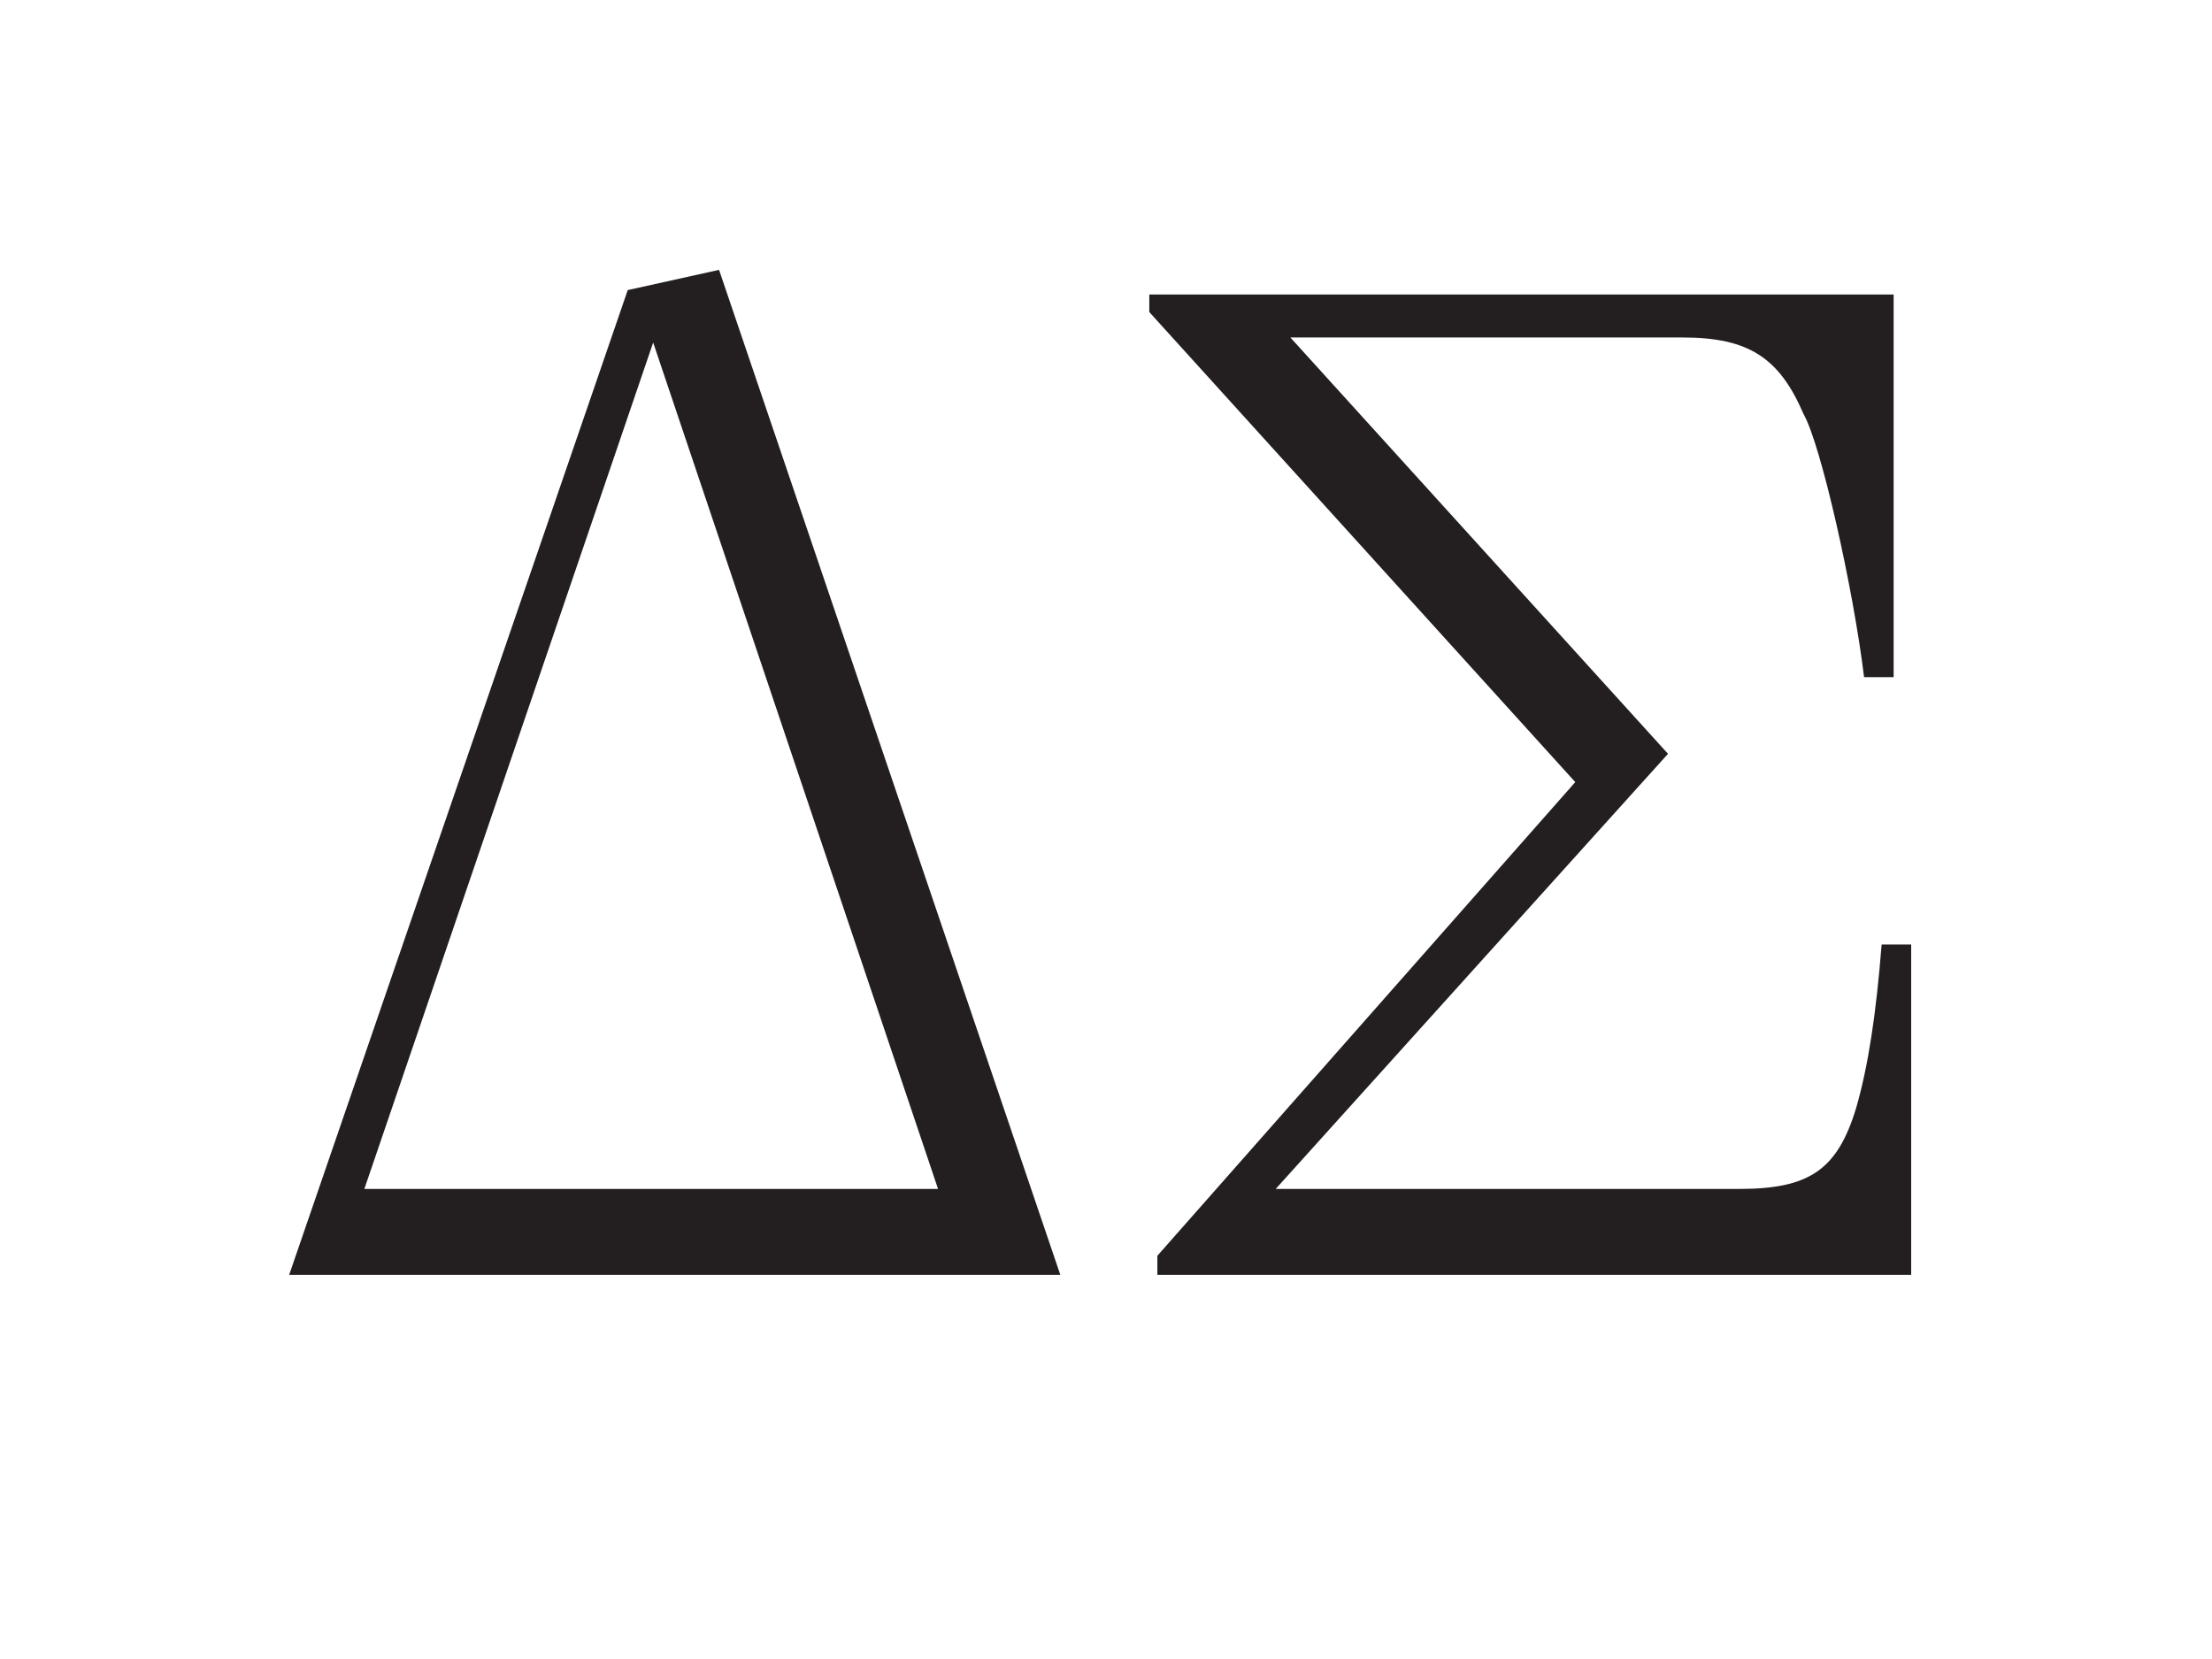
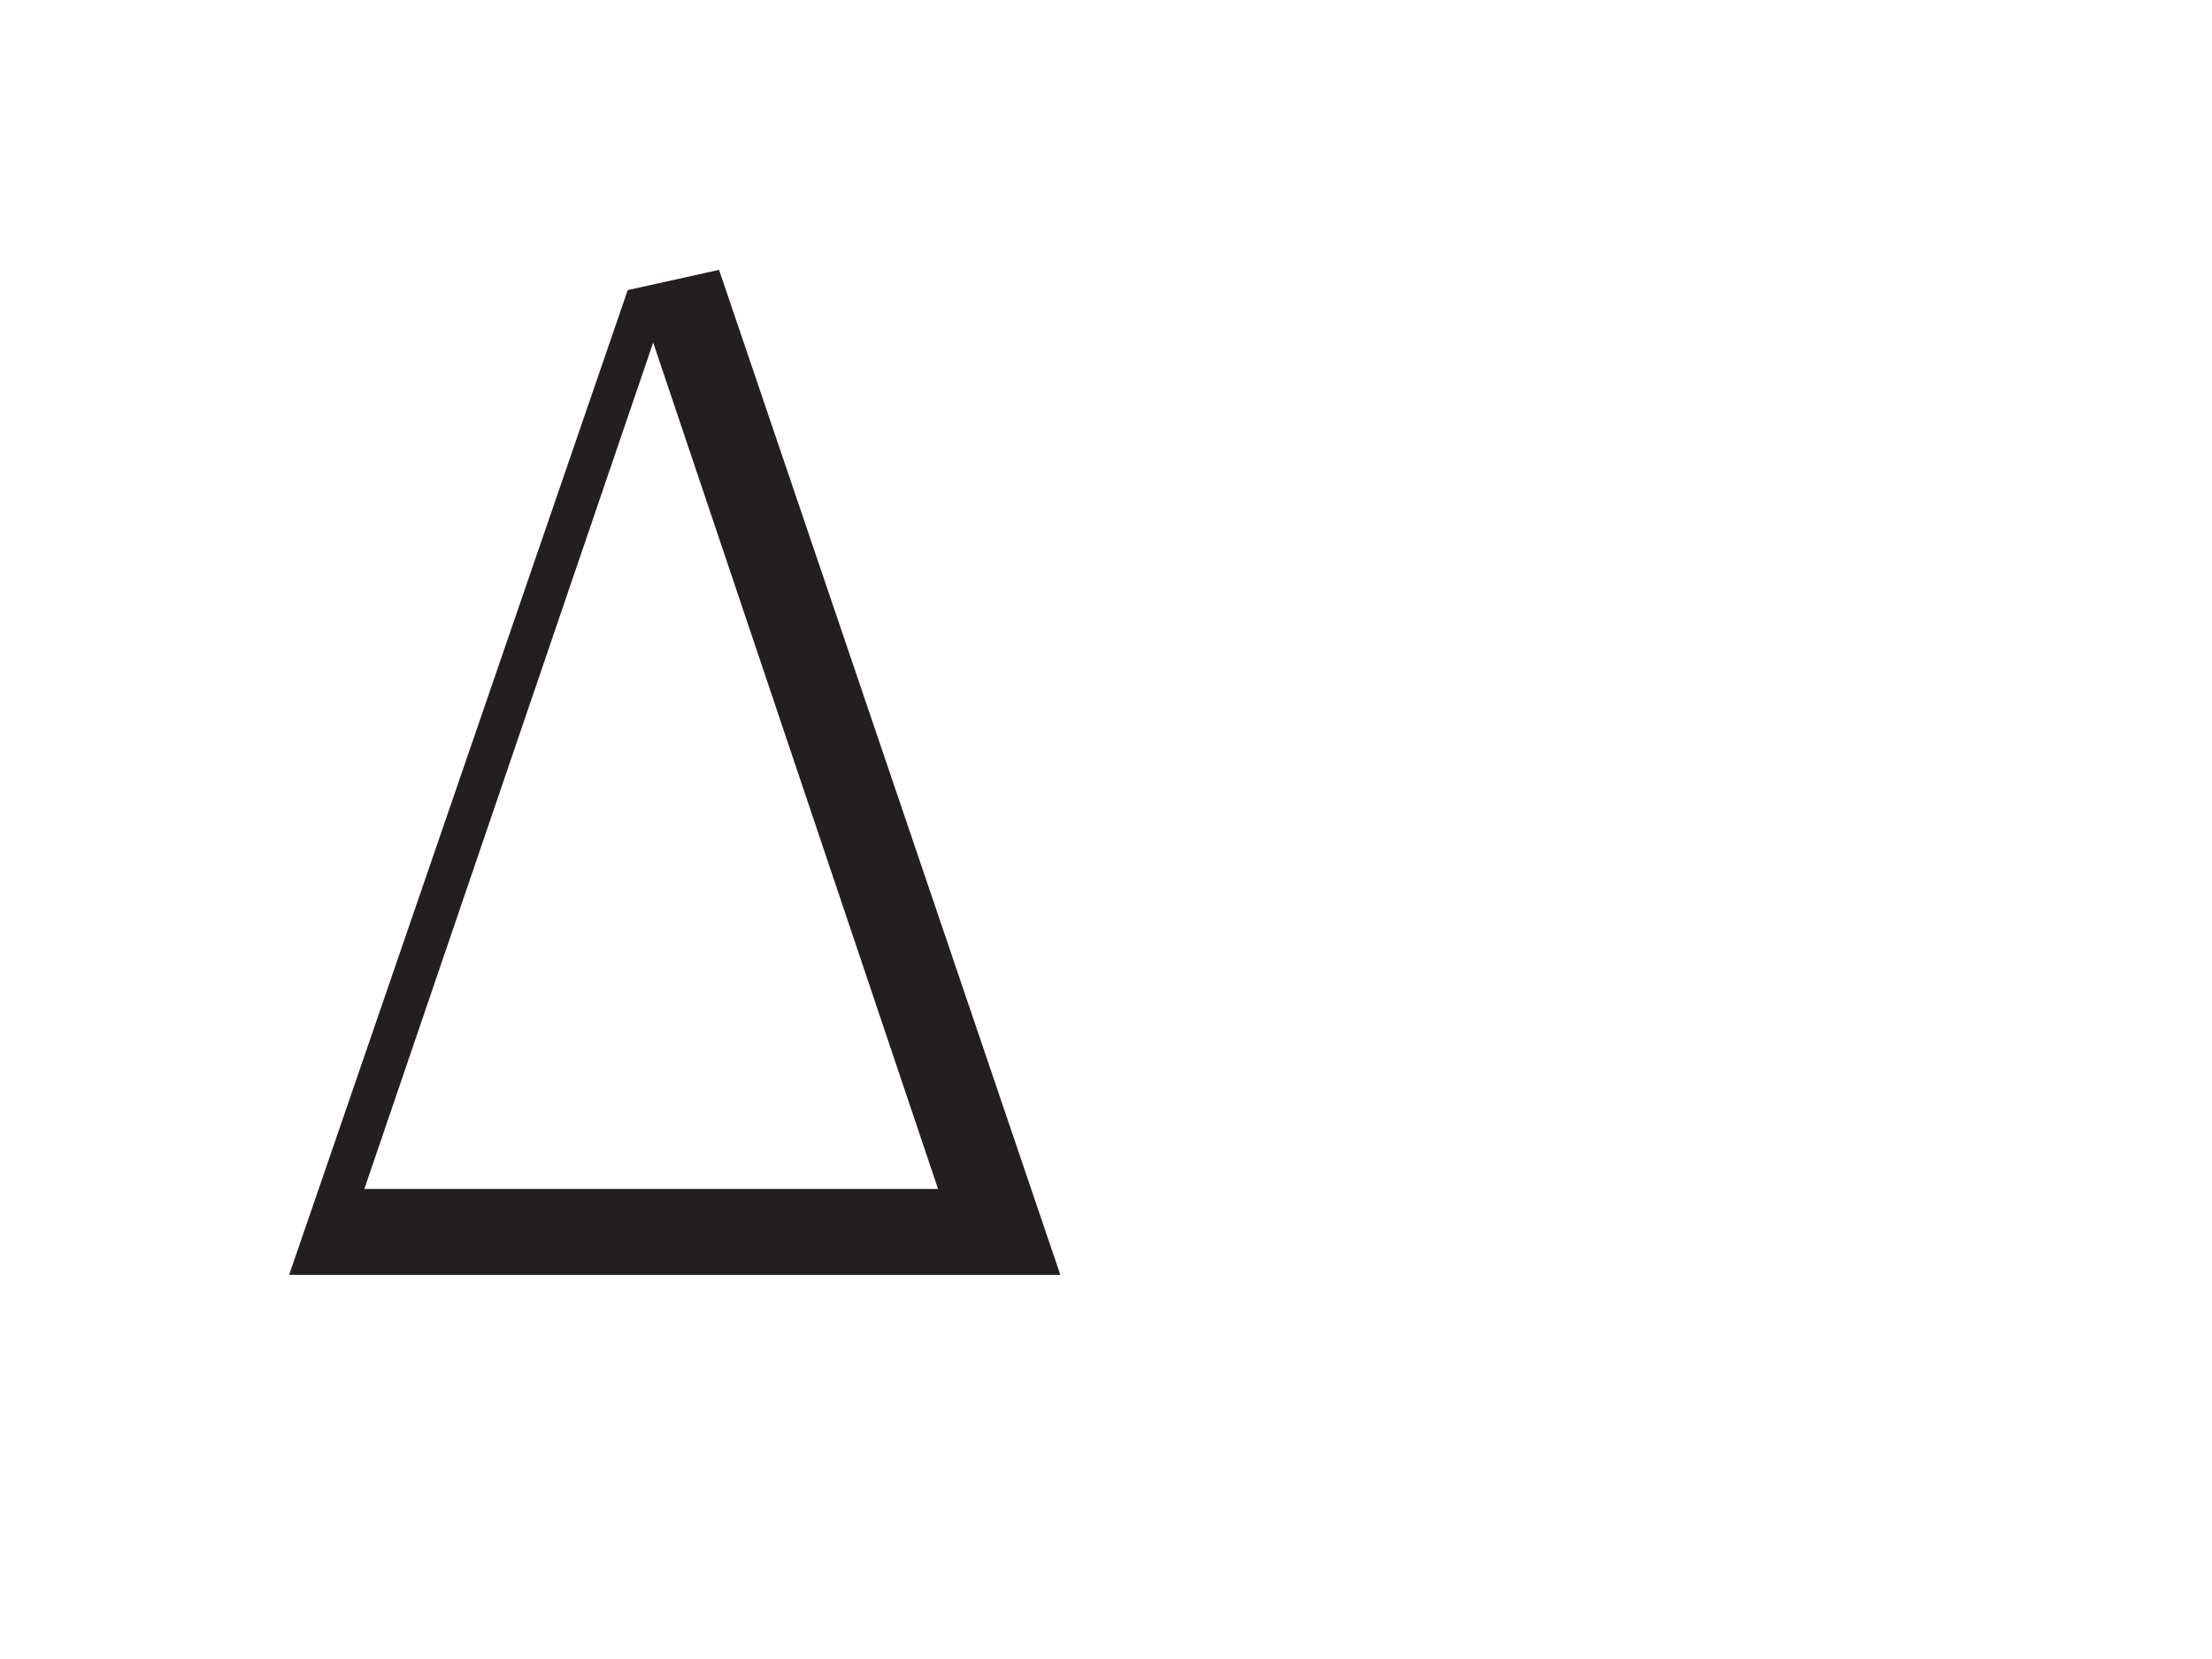
<svg xmlns="http://www.w3.org/2000/svg" xml:space="preserve" version="1.1" fill="black" fill-rule="evenodd" font-style="normal" font-weight="normal" font-stretch="normal" width="14pt" height="10.5pt" viewBox="0 0 14 10.5">
  <defs>
    <clipPath id="c0">
      <rect x="0" y="0" width="14" height="10.5" fill="none" clip-rule="evenodd" />
    </clipPath>
    <clipPath id="c1">
      <rect x="-1" y="-1" width="597" height="844" fill="none" clip-rule="evenodd" />
    </clipPath>
    <clipPath id="c2">
      <rect x="0" y="0" width="595" height="842" fill="none" clip-rule="evenodd" />
    </clipPath>
    <clipPath id="c3">
      <rect x="0" y="0" width="595" height="842" fill="none" clip-rule="evenodd" />
    </clipPath>
    <clipPath id="c4">
      <path d="M253.397,446.451h-163.2v37.68h163.2v-37.681" fill="none" clip-rule="nonzero" />
    </clipPath>
    <clipPath id="c5">
-       <path d="M219.468,468.085c1.886,-.483 .956,-2.967 -.431,-2.613c-1.727,.444 -1.081,3.003 .431,2.613" fill="none" clip-rule="nonzero" />
+       <path d="M219.468,468.085c-1.727,.444 -1.081,3.003 .431,2.613" fill="none" clip-rule="nonzero" />
    </clipPath>
    <linearGradient id="g0" gradientUnits="userSpaceOnUse" x1="0" y1="0" x2="2.526" y2="0">
      <stop stop-color="#7F5793" offset="0" stop-opacity="1" />
      <stop stop-color="#855F98" offset="0.307" stop-opacity="1" />
      <stop stop-color="#855F98" offset="0.307" stop-opacity="1" />
      <stop stop-color="#9070A2" offset="0.514" stop-opacity="1" />
      <stop stop-color="#9070A2" offset="0.514" stop-opacity="1" />
      <stop stop-color="#745289" offset="0.584" stop-opacity="1" />
      <stop stop-color="#745289" offset="0.584" stop-opacity="1" />
      <stop stop-color="#5D3674" offset="0.681" stop-opacity="1" />
      <stop stop-color="#5D3674" offset="0.681" stop-opacity="1" />
      <stop stop-color="#4E2468" offset="0.805" stop-opacity="1" />
      <stop stop-color="#4E2468" offset="0.805" stop-opacity="1" />
      <stop stop-color="#491D64" offset="0.949" stop-opacity="1" />
      <stop stop-color="#491D64" offset="0.949" stop-opacity="1" />
      <stop stop-color="#491D64" offset="1" stop-opacity="1" />
    </linearGradient>
    <clipPath id="c6">
      <path d="M218.681,470.803c1.96,-.322 1.324,-2.858 -.024,-2.648c-1.889,.303 -1.317,2.873 .024,2.648" fill="none" clip-rule="nonzero" />
    </clipPath>
    <linearGradient id="g1" gradientUnits="userSpaceOnUse" x1="0" y1="0" x2="2.474" y2="0">
      <stop stop-color="#7F5793" offset="0" stop-opacity="1" />
      <stop stop-color="#855F98" offset="0.307" stop-opacity="1" />
      <stop stop-color="#855F98" offset="0.307" stop-opacity="1" />
      <stop stop-color="#9070A2" offset="0.514" stop-opacity="1" />
      <stop stop-color="#9070A2" offset="0.514" stop-opacity="1" />
      <stop stop-color="#745289" offset="0.584" stop-opacity="1" />
      <stop stop-color="#745289" offset="0.584" stop-opacity="1" />
      <stop stop-color="#5D3674" offset="0.681" stop-opacity="1" />
      <stop stop-color="#5D3674" offset="0.681" stop-opacity="1" />
      <stop stop-color="#4E2468" offset="0.805" stop-opacity="1" />
      <stop stop-color="#4E2468" offset="0.805" stop-opacity="1" />
      <stop stop-color="#491D64" offset="0.949" stop-opacity="1" />
      <stop stop-color="#491D64" offset="0.949" stop-opacity="1" />
      <stop stop-color="#491D64" offset="1" stop-opacity="1" />
    </linearGradient>
    <clipPath id="c7">
      <path d="M221.763,468.97c-3.355,-1.197 1.624,-2.999 3.529,-3.2c1.668,-.174 3.484,.191 4.824,.912c1.53,.829 -.297,1.738 -1.755,2.315c-2.362,.937 -4.809,.617 -6.598,-.027zm7.695,-1.514c.012,-.015 .026,-.434 -.105,-.265c-1.049,-.684 -2.534,-1.103 -3.876,-.921c-1.331,.183 -5.23,1.475 -2.646,2.378c1.146,.404 2.922,.543 4.318,.088c.75,-.239 1.911,-.767 2.309,-1.28" fill="none" clip-rule="nonzero" />
    </clipPath>
    <linearGradient id="g2" gradientUnits="userSpaceOnUse" x1="0" y1="0" x2="10.065" y2="0">
      <stop stop-color="#7F5793" offset="0" stop-opacity="1" />
      <stop stop-color="#855F98" offset="0.307" stop-opacity="1" />
      <stop stop-color="#855F98" offset="0.307" stop-opacity="1" />
      <stop stop-color="#9070A2" offset="0.514" stop-opacity="1" />
      <stop stop-color="#9070A2" offset="0.514" stop-opacity="1" />
      <stop stop-color="#745289" offset="0.584" stop-opacity="1" />
      <stop stop-color="#745289" offset="0.584" stop-opacity="1" />
      <stop stop-color="#5D3674" offset="0.681" stop-opacity="1" />
      <stop stop-color="#5D3674" offset="0.681" stop-opacity="1" />
      <stop stop-color="#4E2468" offset="0.805" stop-opacity="1" />
      <stop stop-color="#4E2468" offset="0.805" stop-opacity="1" />
      <stop stop-color="#491D64" offset="0.949" stop-opacity="1" />
      <stop stop-color="#491D64" offset="0.949" stop-opacity="1" />
      <stop stop-color="#491D64" offset="1" stop-opacity="1" />
    </linearGradient>
    <clipPath id="c8">
      <path d="M220.449,469.537c4.544,-.745 9.287,2.785 10.837,7.899c-4.185,.089 -9.319,-2.19 -10.837,-7.899zm1.439,1.04c1.051,3.953 5.146,5.952 8.104,5.877c-1.58,-4.107 -4.662,-5.963 -8.104,-5.877" fill="none" clip-rule="nonzero" />
    </clipPath>
    <linearGradient id="g3" gradientUnits="userSpaceOnUse" x1="0" y1="0" x2="10.837" y2="0">
      <stop stop-color="#7F5793" offset="0" stop-opacity="1" />
      <stop stop-color="#855F98" offset="0.307" stop-opacity="1" />
      <stop stop-color="#855F98" offset="0.307" stop-opacity="1" />
      <stop stop-color="#9070A2" offset="0.514" stop-opacity="1" />
      <stop stop-color="#9070A2" offset="0.514" stop-opacity="1" />
      <stop stop-color="#745289" offset="0.584" stop-opacity="1" />
      <stop stop-color="#745289" offset="0.584" stop-opacity="1" />
      <stop stop-color="#5D3674" offset="0.681" stop-opacity="1" />
      <stop stop-color="#5D3674" offset="0.681" stop-opacity="1" />
      <stop stop-color="#4E2468" offset="0.805" stop-opacity="1" />
      <stop stop-color="#4E2468" offset="0.805" stop-opacity="1" />
      <stop stop-color="#491D64" offset="0.949" stop-opacity="1" />
      <stop stop-color="#491D64" offset="0.949" stop-opacity="1" />
      <stop stop-color="#491D64" offset="1" stop-opacity="1" />
    </linearGradient>
    <clipPath id="c9">
      <path d="M196.01,467.062c.894,-4.518 5.86,-7.725 11.193,-7.386c-1.382,3.951 -5.315,7.962 -11.193,7.386zm1.463,-.97c4.085,.4 7.403,-2.746 8.372,-5.554c-4.416,.043 -7.243,2.288 -8.372,5.554" fill="none" clip-rule="nonzero" />
    </clipPath>
    <linearGradient id="g4" gradientUnits="userSpaceOnUse" x1="0" y1="0" x2="11.193" y2="0">
      <stop stop-color="#7F5793" offset="0" stop-opacity="1" />
      <stop stop-color="#855F98" offset="0.307" stop-opacity="1" />
      <stop stop-color="#855F98" offset="0.307" stop-opacity="1" />
      <stop stop-color="#9070A2" offset="0.514" stop-opacity="1" />
      <stop stop-color="#9070A2" offset="0.514" stop-opacity="1" />
      <stop stop-color="#745289" offset="0.584" stop-opacity="1" />
      <stop stop-color="#745289" offset="0.584" stop-opacity="1" />
      <stop stop-color="#5D3674" offset="0.681" stop-opacity="1" />
      <stop stop-color="#5D3674" offset="0.681" stop-opacity="1" />
      <stop stop-color="#4E2468" offset="0.805" stop-opacity="1" />
      <stop stop-color="#4E2468" offset="0.805" stop-opacity="1" />
      <stop stop-color="#491D64" offset="0.949" stop-opacity="1" />
      <stop stop-color="#491D64" offset="0.949" stop-opacity="1" />
      <stop stop-color="#491D64" offset="1" stop-opacity="1" />
    </linearGradient>
    <clipPath id="c10">
      <path d="M173.02,468.308c4.427,.172 6.446,.876 6.446,.876c3.118,1.087 8.563,1.814 11.554,.023c3.102,-1.856 2.465,-3.903 1.276,-4.967c-1.189,-1.064 -5.069,-1.001 -6.758,.313c6.445,-1.502 6.445,1.69 6.445,1.69c0,2.973 -7.23,3.305 -10.652,2.622c-3.953,-.789 -5.923,-1.495 -8.311,-.557" fill="none" clip-rule="nonzero" />
    </clipPath>
    <linearGradient id="g5" gradientUnits="userSpaceOnUse" x1="0" y1="0" x2="20.256" y2="0">
      <stop stop-color="#7F5793" offset="0" stop-opacity="1" />
      <stop stop-color="#855F98" offset="0.307" stop-opacity="1" />
      <stop stop-color="#855F98" offset="0.307" stop-opacity="1" />
      <stop stop-color="#9070A2" offset="0.514" stop-opacity="1" />
      <stop stop-color="#9070A2" offset="0.514" stop-opacity="1" />
      <stop stop-color="#745289" offset="0.584" stop-opacity="1" />
      <stop stop-color="#745289" offset="0.584" stop-opacity="1" />
      <stop stop-color="#5D3674" offset="0.681" stop-opacity="1" />
      <stop stop-color="#5D3674" offset="0.681" stop-opacity="1" />
      <stop stop-color="#4E2468" offset="0.805" stop-opacity="1" />
      <stop stop-color="#4E2468" offset="0.805" stop-opacity="1" />
      <stop stop-color="#491D64" offset="0.949" stop-opacity="1" />
      <stop stop-color="#491D64" offset="0.949" stop-opacity="1" />
      <stop stop-color="#491D64" offset="1" stop-opacity="1" />
    </linearGradient>
    <clipPath id="c11">
      <path d="M174.459,469.685c5.66,1.914 14.57,1.914 14.57,1.914c10.847,0 22.821,-8.247 34.779,-9.098c0,0 11.958,-.85 16.355,7.279c-3.13,-5.838 -15.271,-5.838 -15.271,-5.838c-7.645,0 -12.135,3.556 -21.783,6.485c-9.648,2.928 -18.247,4.046 -28.65,-.742" fill="none" clip-rule="nonzero" />
    </clipPath>
    <linearGradient id="g6" gradientUnits="userSpaceOnUse" x1="0" y1="0" x2="65.704" y2="0">
      <stop stop-color="#7F5793" offset="0" stop-opacity="1" />
      <stop stop-color="#855F98" offset="0.307" stop-opacity="1" />
      <stop stop-color="#855F98" offset="0.307" stop-opacity="1" />
      <stop stop-color="#9070A2" offset="0.514" stop-opacity="1" />
      <stop stop-color="#9070A2" offset="0.514" stop-opacity="1" />
      <stop stop-color="#745289" offset="0.584" stop-opacity="1" />
      <stop stop-color="#745289" offset="0.584" stop-opacity="1" />
      <stop stop-color="#5D3674" offset="0.681" stop-opacity="1" />
      <stop stop-color="#5D3674" offset="0.681" stop-opacity="1" />
      <stop stop-color="#4E2468" offset="0.805" stop-opacity="1" />
      <stop stop-color="#4E2468" offset="0.805" stop-opacity="1" />
      <stop stop-color="#491D64" offset="0.949" stop-opacity="1" />
      <stop stop-color="#491D64" offset="0.949" stop-opacity="1" />
      <stop stop-color="#491D64" offset="1" stop-opacity="1" />
    </linearGradient>
    <clipPath id="c12">
      <path d="M117.567,468.085c-1.886,-.483 -.956,-2.967 .431,-2.613c1.727,.444 1.082,3.003 -.431,2.613" fill="none" clip-rule="nonzero" />
    </clipPath>
    <linearGradient id="g7" gradientUnits="userSpaceOnUse" x1="0" y1="0" x2="2.526" y2="0">
      <stop stop-color="#7F5793" offset="0" stop-opacity="1" />
      <stop stop-color="#855F98" offset="0.307" stop-opacity="1" />
      <stop stop-color="#855F98" offset="0.307" stop-opacity="1" />
      <stop stop-color="#9070A2" offset="0.514" stop-opacity="1" />
      <stop stop-color="#9070A2" offset="0.514" stop-opacity="1" />
      <stop stop-color="#745289" offset="0.584" stop-opacity="1" />
      <stop stop-color="#745289" offset="0.584" stop-opacity="1" />
      <stop stop-color="#5D3674" offset="0.681" stop-opacity="1" />
      <stop stop-color="#5D3674" offset="0.681" stop-opacity="1" />
      <stop stop-color="#4E2468" offset="0.805" stop-opacity="1" />
      <stop stop-color="#4E2468" offset="0.805" stop-opacity="1" />
      <stop stop-color="#491D64" offset="0.949" stop-opacity="1" />
      <stop stop-color="#491D64" offset="0.949" stop-opacity="1" />
      <stop stop-color="#491D64" offset="1" stop-opacity="1" />
    </linearGradient>
    <clipPath id="c13">
      <path d="M118.355,470.803c-1.961,-.322 -1.325,-2.858 .023,-2.648c1.889,.303 1.317,2.873 -.023,2.648" fill="none" clip-rule="nonzero" />
    </clipPath>
    <linearGradient id="g8" gradientUnits="userSpaceOnUse" x1="0" y1="0" x2="2.474" y2="0">
      <stop stop-color="#7F5793" offset="0" stop-opacity="1" />
      <stop stop-color="#855F98" offset="0.307" stop-opacity="1" />
      <stop stop-color="#855F98" offset="0.307" stop-opacity="1" />
      <stop stop-color="#9070A2" offset="0.514" stop-opacity="1" />
      <stop stop-color="#9070A2" offset="0.514" stop-opacity="1" />
      <stop stop-color="#745289" offset="0.584" stop-opacity="1" />
      <stop stop-color="#745289" offset="0.584" stop-opacity="1" />
      <stop stop-color="#5D3674" offset="0.681" stop-opacity="1" />
      <stop stop-color="#5D3674" offset="0.681" stop-opacity="1" />
      <stop stop-color="#4E2468" offset="0.805" stop-opacity="1" />
      <stop stop-color="#4E2468" offset="0.805" stop-opacity="1" />
      <stop stop-color="#491D64" offset="0.949" stop-opacity="1" />
      <stop stop-color="#491D64" offset="0.949" stop-opacity="1" />
      <stop stop-color="#491D64" offset="1" stop-opacity="1" />
    </linearGradient>
    <clipPath id="c14">
      <path d="M108.674,468.997c-1.458,-.577 -3.285,-1.486 -1.755,-2.315c1.34,-.721 3.156,-1.086 4.825,-.912c1.904,.201 6.884,2.003 3.528,3.2c-1.789,.644 -4.236,.964 -6.598,.027zm1.211,-.261c1.397,.455 3.174,.316 4.319,-.088c2.584,-.903 -1.314,-2.195 -2.646,-2.378c-1.341,-.182 -2.827,.237 -3.874,.921c-.133,-.169 -.119,.25 -.107,.265c.399,.513 1.559,1.041 2.308,1.28" fill="none" clip-rule="nonzero" />
    </clipPath>
    <linearGradient id="g9" gradientUnits="userSpaceOnUse" x1="0" y1="0" x2="10.065" y2="0">
      <stop stop-color="#7F5793" offset="0" stop-opacity="1" />
      <stop stop-color="#855F98" offset="0.307" stop-opacity="1" />
      <stop stop-color="#855F98" offset="0.307" stop-opacity="1" />
      <stop stop-color="#9070A2" offset="0.514" stop-opacity="1" />
      <stop stop-color="#9070A2" offset="0.514" stop-opacity="1" />
      <stop stop-color="#745289" offset="0.584" stop-opacity="1" />
      <stop stop-color="#745289" offset="0.584" stop-opacity="1" />
      <stop stop-color="#5D3674" offset="0.681" stop-opacity="1" />
      <stop stop-color="#5D3674" offset="0.681" stop-opacity="1" />
      <stop stop-color="#4E2468" offset="0.805" stop-opacity="1" />
      <stop stop-color="#4E2468" offset="0.805" stop-opacity="1" />
      <stop stop-color="#491D64" offset="0.949" stop-opacity="1" />
      <stop stop-color="#491D64" offset="0.949" stop-opacity="1" />
      <stop stop-color="#491D64" offset="1" stop-opacity="1" />
    </linearGradient>
    <clipPath id="c15">
      <path d="M105.749,477.436c1.55,-5.114 6.293,-8.644 10.837,-7.899c-1.518,5.709 -6.652,7.988 -10.837,7.899zm1.294,-.982c2.958,.075 7.053,-1.924 8.104,-5.877c-3.442,-.086 -6.523,1.77 -8.104,5.877" fill="none" clip-rule="nonzero" />
    </clipPath>
    <linearGradient id="g10" gradientUnits="userSpaceOnUse" x1="0" y1="0" x2="10.837" y2="0">
      <stop stop-color="#7F5793" offset="0" stop-opacity="1" />
      <stop stop-color="#855F98" offset="0.307" stop-opacity="1" />
      <stop stop-color="#855F98" offset="0.307" stop-opacity="1" />
      <stop stop-color="#9070A2" offset="0.514" stop-opacity="1" />
      <stop stop-color="#9070A2" offset="0.514" stop-opacity="1" />
      <stop stop-color="#745289" offset="0.584" stop-opacity="1" />
      <stop stop-color="#745289" offset="0.584" stop-opacity="1" />
      <stop stop-color="#5D3674" offset="0.681" stop-opacity="1" />
      <stop stop-color="#5D3674" offset="0.681" stop-opacity="1" />
      <stop stop-color="#4E2468" offset="0.805" stop-opacity="1" />
      <stop stop-color="#4E2468" offset="0.805" stop-opacity="1" />
      <stop stop-color="#491D64" offset="0.949" stop-opacity="1" />
      <stop stop-color="#491D64" offset="0.949" stop-opacity="1" />
      <stop stop-color="#491D64" offset="1" stop-opacity="1" />
    </linearGradient>
    <clipPath id="c16">
      <path d="M129.832,459.676c5.333,-.339 10.3,2.868 11.193,7.386c-5.879,.576 -9.811,-3.435 -11.193,-7.386zm1.358,.862c.969,2.808 4.287,5.954 8.372,5.554c-1.129,-3.266 -3.956,-5.511 -8.372,-5.554" fill="none" clip-rule="nonzero" />
    </clipPath>
    <linearGradient id="g11" gradientUnits="userSpaceOnUse" x1="0" y1="0" x2="11.193" y2="0">
      <stop stop-color="#7F5793" offset="0" stop-opacity="1" />
      <stop stop-color="#855F98" offset="0.307" stop-opacity="1" />
      <stop stop-color="#855F98" offset="0.307" stop-opacity="1" />
      <stop stop-color="#9070A2" offset="0.514" stop-opacity="1" />
      <stop stop-color="#9070A2" offset="0.514" stop-opacity="1" />
      <stop stop-color="#745289" offset="0.584" stop-opacity="1" />
      <stop stop-color="#745289" offset="0.584" stop-opacity="1" />
      <stop stop-color="#5D3674" offset="0.681" stop-opacity="1" />
      <stop stop-color="#5D3674" offset="0.681" stop-opacity="1" />
      <stop stop-color="#4E2468" offset="0.805" stop-opacity="1" />
      <stop stop-color="#4E2468" offset="0.805" stop-opacity="1" />
      <stop stop-color="#491D64" offset="0.949" stop-opacity="1" />
      <stop stop-color="#491D64" offset="0.949" stop-opacity="1" />
      <stop stop-color="#491D64" offset="1" stop-opacity="1" />
    </linearGradient>
    <clipPath id="c17">
      <path d="M164.015,468.308c-4.426,.172 -6.446,.876 -6.446,.876c-3.117,1.087 -8.562,1.814 -11.553,.023c-3.103,-1.856 -2.466,-3.903 -1.277,-4.967c1.189,-1.064 5.07,-1.001 6.759,.313c-6.446,-1.502 -6.446,1.69 -6.446,1.69c0,2.973 7.231,3.305 10.653,2.622c3.953,-.789 5.922,-1.495 8.31,-.557" fill="none" clip-rule="nonzero" />
    </clipPath>
    <linearGradient id="g12" gradientUnits="userSpaceOnUse" x1="0" y1="0" x2="20.256" y2="0">
      <stop stop-color="#7F5793" offset="0" stop-opacity="1" />
      <stop stop-color="#855F98" offset="0.307" stop-opacity="1" />
      <stop stop-color="#855F98" offset="0.307" stop-opacity="1" />
      <stop stop-color="#9070A2" offset="0.514" stop-opacity="1" />
      <stop stop-color="#9070A2" offset="0.514" stop-opacity="1" />
      <stop stop-color="#745289" offset="0.584" stop-opacity="1" />
      <stop stop-color="#745289" offset="0.584" stop-opacity="1" />
      <stop stop-color="#5D3674" offset="0.681" stop-opacity="1" />
      <stop stop-color="#5D3674" offset="0.681" stop-opacity="1" />
      <stop stop-color="#4E2468" offset="0.805" stop-opacity="1" />
      <stop stop-color="#4E2468" offset="0.805" stop-opacity="1" />
      <stop stop-color="#491D64" offset="0.949" stop-opacity="1" />
      <stop stop-color="#491D64" offset="0.949" stop-opacity="1" />
      <stop stop-color="#491D64" offset="1" stop-opacity="1" />
    </linearGradient>
    <clipPath id="c18">
      <path d="M162.577,469.685c-5.66,1.914 -14.571,1.914 -14.571,1.914c-10.846,0 -22.821,-8.247 -34.779,-9.098c0,0 -11.958,-.85 -16.354,7.279c3.129,-5.838 15.271,-5.838 15.271,-5.838c7.644,0 12.134,3.556 21.782,6.485c9.648,2.928 18.247,4.046 28.651,-.742" fill="none" clip-rule="nonzero" />
    </clipPath>
    <linearGradient id="g13" gradientUnits="userSpaceOnUse" x1="0" y1="0" x2="65.704" y2="0">
      <stop stop-color="#7F5793" offset="0" stop-opacity="1" />
      <stop stop-color="#855F98" offset="0.307" stop-opacity="1" />
      <stop stop-color="#855F98" offset="0.307" stop-opacity="1" />
      <stop stop-color="#9070A2" offset="0.514" stop-opacity="1" />
      <stop stop-color="#9070A2" offset="0.514" stop-opacity="1" />
      <stop stop-color="#745289" offset="0.584" stop-opacity="1" />
      <stop stop-color="#745289" offset="0.584" stop-opacity="1" />
      <stop stop-color="#5D3674" offset="0.681" stop-opacity="1" />
      <stop stop-color="#5D3674" offset="0.681" stop-opacity="1" />
      <stop stop-color="#4E2468" offset="0.805" stop-opacity="1" />
      <stop stop-color="#4E2468" offset="0.805" stop-opacity="1" />
      <stop stop-color="#491D64" offset="0.949" stop-opacity="1" />
      <stop stop-color="#491D64" offset="0.949" stop-opacity="1" />
      <stop stop-color="#491D64" offset="1" stop-opacity="1" />
    </linearGradient>
    <clipPath id="c19">
      <path d="M170.957,468.449c0,-1.347 -1.092,-2.439 -2.439,-2.439c-1.347,0 -2.439,1.092 -2.439,2.439c0,1.347 1.092,2.439 2.439,2.439c1.347,0 2.439,-1.092 2.439,-2.439" fill="none" clip-rule="nonzero" />
    </clipPath>
    <linearGradient id="g14" gradientUnits="userSpaceOnUse" x1="0" y1="0" x2="142.848" y2="0">
      <stop stop-color="#7F5793" offset="0" stop-opacity="1" />
      <stop stop-color="#855F98" offset="0.307" stop-opacity="1" />
      <stop stop-color="#855F98" offset="0.307" stop-opacity="1" />
      <stop stop-color="#9070A2" offset="0.514" stop-opacity="1" />
      <stop stop-color="#9070A2" offset="0.514" stop-opacity="1" />
      <stop stop-color="#745289" offset="0.584" stop-opacity="1" />
      <stop stop-color="#745289" offset="0.584" stop-opacity="1" />
      <stop stop-color="#5D3674" offset="0.681" stop-opacity="1" />
      <stop stop-color="#5D3674" offset="0.681" stop-opacity="1" />
      <stop stop-color="#4E2468" offset="0.805" stop-opacity="1" />
      <stop stop-color="#4E2468" offset="0.805" stop-opacity="1" />
      <stop stop-color="#491D64" offset="0.949" stop-opacity="1" />
      <stop stop-color="#491D64" offset="0.949" stop-opacity="1" />
      <stop stop-color="#491D64" offset="1" stop-opacity="1" />
    </linearGradient>
    <clipPath id="c20">
      <path d="M511.35,109.837h-163.2v37.68h163.2v-37.681" fill="none" clip-rule="nonzero" />
    </clipPath>
    <clipPath id="c21">
      <path d="M477.421,131.471c1.886,-.483 .956,-2.967 -.431,-2.613c-1.727,.444 -1.082,3.002 .431,2.613" fill="none" clip-rule="nonzero" />
    </clipPath>
    <linearGradient id="g15" gradientUnits="userSpaceOnUse" x1="0" y1="0" x2="2.526" y2="0">
      <stop stop-color="#7F5793" offset="0" stop-opacity="1" />
      <stop stop-color="#855F98" offset="0.307" stop-opacity="1" />
      <stop stop-color="#855F98" offset="0.307" stop-opacity="1" />
      <stop stop-color="#9070A2" offset="0.514" stop-opacity="1" />
      <stop stop-color="#9070A2" offset="0.514" stop-opacity="1" />
      <stop stop-color="#745289" offset="0.584" stop-opacity="1" />
      <stop stop-color="#745289" offset="0.584" stop-opacity="1" />
      <stop stop-color="#5D3674" offset="0.681" stop-opacity="1" />
      <stop stop-color="#5D3674" offset="0.681" stop-opacity="1" />
      <stop stop-color="#4E2468" offset="0.805" stop-opacity="1" />
      <stop stop-color="#4E2468" offset="0.805" stop-opacity="1" />
      <stop stop-color="#491D64" offset="0.949" stop-opacity="1" />
      <stop stop-color="#491D64" offset="0.949" stop-opacity="1" />
      <stop stop-color="#491D64" offset="1" stop-opacity="1" />
    </linearGradient>
    <clipPath id="c22">
      <path d="M476.634,134.189c1.96,-.322 1.324,-2.859 -.024,-2.648c-1.889,.303 -1.317,2.873 .024,2.648" fill="none" clip-rule="nonzero" />
    </clipPath>
    <linearGradient id="g16" gradientUnits="userSpaceOnUse" x1="0" y1="0" x2="2.474" y2="0">
      <stop stop-color="#7F5793" offset="0" stop-opacity="1" />
      <stop stop-color="#855F98" offset="0.307" stop-opacity="1" />
      <stop stop-color="#855F98" offset="0.307" stop-opacity="1" />
      <stop stop-color="#9070A2" offset="0.514" stop-opacity="1" />
      <stop stop-color="#9070A2" offset="0.514" stop-opacity="1" />
      <stop stop-color="#745289" offset="0.584" stop-opacity="1" />
      <stop stop-color="#745289" offset="0.584" stop-opacity="1" />
      <stop stop-color="#5D3674" offset="0.681" stop-opacity="1" />
      <stop stop-color="#5D3674" offset="0.681" stop-opacity="1" />
      <stop stop-color="#4E2468" offset="0.805" stop-opacity="1" />
      <stop stop-color="#4E2468" offset="0.805" stop-opacity="1" />
      <stop stop-color="#491D64" offset="0.949" stop-opacity="1" />
      <stop stop-color="#491D64" offset="0.949" stop-opacity="1" />
      <stop stop-color="#491D64" offset="1" stop-opacity="1" />
    </linearGradient>
    <clipPath id="c23">
      <path d="M479.716,132.356c-3.356,-1.197 1.624,-2.999 3.528,-3.2c1.669,-.174 3.485,.191 4.825,.912c1.53,.829 -.297,1.738 -1.755,2.315c-2.362,.937 -4.809,.616 -6.598,-.027zm7.695,-1.514c.012,-.015 .026,-.434 -.106,-.265c-1.048,-.684 -2.533,-1.103 -3.875,-.921c-1.332,.182 -5.23,1.475 -2.646,2.378c1.145,.404 2.922,.543 4.318,.088c.75,-.239 1.91,-.767 2.309,-1.28" fill="none" clip-rule="nonzero" />
    </clipPath>
    <linearGradient id="g17" gradientUnits="userSpaceOnUse" x1="0" y1="0" x2="10.065" y2="0">
      <stop stop-color="#7F5793" offset="0" stop-opacity="1" />
      <stop stop-color="#855F98" offset="0.307" stop-opacity="1" />
      <stop stop-color="#855F98" offset="0.307" stop-opacity="1" />
      <stop stop-color="#9070A2" offset="0.514" stop-opacity="1" />
      <stop stop-color="#9070A2" offset="0.514" stop-opacity="1" />
      <stop stop-color="#745289" offset="0.584" stop-opacity="1" />
      <stop stop-color="#745289" offset="0.584" stop-opacity="1" />
      <stop stop-color="#5D3674" offset="0.681" stop-opacity="1" />
      <stop stop-color="#5D3674" offset="0.681" stop-opacity="1" />
      <stop stop-color="#4E2468" offset="0.805" stop-opacity="1" />
      <stop stop-color="#4E2468" offset="0.805" stop-opacity="1" />
      <stop stop-color="#491D64" offset="0.949" stop-opacity="1" />
      <stop stop-color="#491D64" offset="0.949" stop-opacity="1" />
      <stop stop-color="#491D64" offset="1" stop-opacity="1" />
    </linearGradient>
    <clipPath id="c24">
      <path d="M478.402,132.923c4.544,-.745 9.287,2.785 10.837,7.899c-4.185,.089 -9.319,-2.191 -10.837,-7.899zm1.439,1.039c1.051,3.954 5.146,5.953 8.104,5.878c-1.58,-4.107 -4.662,-5.963 -8.104,-5.878" fill="none" clip-rule="nonzero" />
    </clipPath>
    <linearGradient id="g18" gradientUnits="userSpaceOnUse" x1="0" y1="0" x2="10.837" y2="0">
      <stop stop-color="#7F5793" offset="0" stop-opacity="1" />
      <stop stop-color="#855F98" offset="0.307" stop-opacity="1" />
      <stop stop-color="#855F98" offset="0.307" stop-opacity="1" />
      <stop stop-color="#9070A2" offset="0.514" stop-opacity="1" />
      <stop stop-color="#9070A2" offset="0.514" stop-opacity="1" />
      <stop stop-color="#745289" offset="0.584" stop-opacity="1" />
      <stop stop-color="#745289" offset="0.584" stop-opacity="1" />
      <stop stop-color="#5D3674" offset="0.681" stop-opacity="1" />
      <stop stop-color="#5D3674" offset="0.681" stop-opacity="1" />
      <stop stop-color="#4E2468" offset="0.805" stop-opacity="1" />
      <stop stop-color="#4E2468" offset="0.805" stop-opacity="1" />
      <stop stop-color="#491D64" offset="0.949" stop-opacity="1" />
      <stop stop-color="#491D64" offset="0.949" stop-opacity="1" />
      <stop stop-color="#491D64" offset="1" stop-opacity="1" />
    </linearGradient>
    <clipPath id="c25">
      <path d="M453.963,130.447c.893,-4.517 5.86,-7.724 11.193,-7.386c-1.382,3.952 -5.315,7.963 -11.193,7.386zm1.463,-.97c4.085,.401 7.403,-2.746 8.372,-5.553c-4.416,.043 -7.243,2.288 -8.372,5.553" fill="none" clip-rule="nonzero" />
    </clipPath>
    <linearGradient id="g19" gradientUnits="userSpaceOnUse" x1="0" y1="0" x2="11.193" y2="0">
      <stop stop-color="#7F5793" offset="0" stop-opacity="1" />
      <stop stop-color="#855F98" offset="0.307" stop-opacity="1" />
      <stop stop-color="#855F98" offset="0.307" stop-opacity="1" />
      <stop stop-color="#9070A2" offset="0.514" stop-opacity="1" />
      <stop stop-color="#9070A2" offset="0.514" stop-opacity="1" />
      <stop stop-color="#745289" offset="0.584" stop-opacity="1" />
      <stop stop-color="#745289" offset="0.584" stop-opacity="1" />
      <stop stop-color="#5D3674" offset="0.681" stop-opacity="1" />
      <stop stop-color="#5D3674" offset="0.681" stop-opacity="1" />
      <stop stop-color="#4E2468" offset="0.805" stop-opacity="1" />
      <stop stop-color="#4E2468" offset="0.805" stop-opacity="1" />
      <stop stop-color="#491D64" offset="0.949" stop-opacity="1" />
      <stop stop-color="#491D64" offset="0.949" stop-opacity="1" />
      <stop stop-color="#491D64" offset="1" stop-opacity="1" />
    </linearGradient>
    <clipPath id="c26">
      <path d="M430.973,131.694c4.427,.172 6.446,.876 6.446,.876c3.118,1.087 8.562,1.813 11.553,.023c3.103,-1.856 2.466,-3.903 1.277,-4.967c-1.189,-1.064 -5.07,-1.001 -6.759,.313c6.446,-1.502 6.446,1.69 6.446,1.69c0,2.973 -7.231,3.305 -10.653,2.622c-3.952,-.789 -5.922,-1.495 -8.31,-.557" fill="none" clip-rule="nonzero" />
    </clipPath>
    <linearGradient id="g20" gradientUnits="userSpaceOnUse" x1="0" y1="0" x2="20.256" y2="0">
      <stop stop-color="#7F5793" offset="0" stop-opacity="1" />
      <stop stop-color="#855F98" offset="0.307" stop-opacity="1" />
      <stop stop-color="#855F98" offset="0.307" stop-opacity="1" />
      <stop stop-color="#9070A2" offset="0.514" stop-opacity="1" />
      <stop stop-color="#9070A2" offset="0.514" stop-opacity="1" />
      <stop stop-color="#745289" offset="0.584" stop-opacity="1" />
      <stop stop-color="#745289" offset="0.584" stop-opacity="1" />
      <stop stop-color="#5D3674" offset="0.681" stop-opacity="1" />
      <stop stop-color="#5D3674" offset="0.681" stop-opacity="1" />
      <stop stop-color="#4E2468" offset="0.805" stop-opacity="1" />
      <stop stop-color="#4E2468" offset="0.805" stop-opacity="1" />
      <stop stop-color="#491D64" offset="0.949" stop-opacity="1" />
      <stop stop-color="#491D64" offset="0.949" stop-opacity="1" />
      <stop stop-color="#491D64" offset="1" stop-opacity="1" />
    </linearGradient>
    <clipPath id="c27">
      <path d="M432.412,133.071c5.659,1.914 14.57,1.914 14.57,1.914c10.847,0 22.821,-8.247 34.779,-9.098c0,0 11.958,-.851 16.354,7.279c-3.129,-5.838 -15.271,-5.838 -15.271,-5.838c-7.644,0 -12.134,3.556 -21.782,6.484c-9.648,2.929 -18.247,4.047 -28.65,-.741" fill="none" clip-rule="nonzero" />
    </clipPath>
    <linearGradient id="g21" gradientUnits="userSpaceOnUse" x1="0" y1="0" x2="65.704" y2="0">
      <stop stop-color="#7F5793" offset="0" stop-opacity="1" />
      <stop stop-color="#855F98" offset="0.307" stop-opacity="1" />
      <stop stop-color="#855F98" offset="0.307" stop-opacity="1" />
      <stop stop-color="#9070A2" offset="0.514" stop-opacity="1" />
      <stop stop-color="#9070A2" offset="0.514" stop-opacity="1" />
      <stop stop-color="#745289" offset="0.584" stop-opacity="1" />
      <stop stop-color="#745289" offset="0.584" stop-opacity="1" />
      <stop stop-color="#5D3674" offset="0.681" stop-opacity="1" />
      <stop stop-color="#5D3674" offset="0.681" stop-opacity="1" />
      <stop stop-color="#4E2468" offset="0.805" stop-opacity="1" />
      <stop stop-color="#4E2468" offset="0.805" stop-opacity="1" />
      <stop stop-color="#491D64" offset="0.949" stop-opacity="1" />
      <stop stop-color="#491D64" offset="0.949" stop-opacity="1" />
      <stop stop-color="#491D64" offset="1" stop-opacity="1" />
    </linearGradient>
    <clipPath id="c28">
      <path d="M375.52,131.471c-1.886,-.483 -.956,-2.967 .43,-2.613c1.728,.444 1.082,3.002 -.43,2.613" fill="none" clip-rule="nonzero" />
    </clipPath>
    <linearGradient id="g22" gradientUnits="userSpaceOnUse" x1="0" y1="0" x2="2.526" y2="0">
      <stop stop-color="#7F5793" offset="0" stop-opacity="1" />
      <stop stop-color="#855F98" offset="0.307" stop-opacity="1" />
      <stop stop-color="#855F98" offset="0.307" stop-opacity="1" />
      <stop stop-color="#9070A2" offset="0.514" stop-opacity="1" />
      <stop stop-color="#9070A2" offset="0.514" stop-opacity="1" />
      <stop stop-color="#745289" offset="0.584" stop-opacity="1" />
      <stop stop-color="#745289" offset="0.584" stop-opacity="1" />
      <stop stop-color="#5D3674" offset="0.681" stop-opacity="1" />
      <stop stop-color="#5D3674" offset="0.681" stop-opacity="1" />
      <stop stop-color="#4E2468" offset="0.805" stop-opacity="1" />
      <stop stop-color="#4E2468" offset="0.805" stop-opacity="1" />
      <stop stop-color="#491D64" offset="0.949" stop-opacity="1" />
      <stop stop-color="#491D64" offset="0.949" stop-opacity="1" />
      <stop stop-color="#491D64" offset="1" stop-opacity="1" />
    </linearGradient>
    <clipPath id="c29">
      <path d="M376.307,134.189c-1.96,-.322 -1.324,-2.859 .024,-2.648c1.888,.303 1.317,2.873 -.024,2.648" fill="none" clip-rule="nonzero" />
    </clipPath>
    <linearGradient id="g23" gradientUnits="userSpaceOnUse" x1="0" y1="0" x2="2.474" y2="0">
      <stop stop-color="#7F5793" offset="0" stop-opacity="1" />
      <stop stop-color="#855F98" offset="0.307" stop-opacity="1" />
      <stop stop-color="#855F98" offset="0.307" stop-opacity="1" />
      <stop stop-color="#9070A2" offset="0.514" stop-opacity="1" />
      <stop stop-color="#9070A2" offset="0.514" stop-opacity="1" />
      <stop stop-color="#745289" offset="0.584" stop-opacity="1" />
      <stop stop-color="#745289" offset="0.584" stop-opacity="1" />
      <stop stop-color="#5D3674" offset="0.681" stop-opacity="1" />
      <stop stop-color="#5D3674" offset="0.681" stop-opacity="1" />
      <stop stop-color="#4E2468" offset="0.805" stop-opacity="1" />
      <stop stop-color="#4E2468" offset="0.805" stop-opacity="1" />
      <stop stop-color="#491D64" offset="0.949" stop-opacity="1" />
      <stop stop-color="#491D64" offset="0.949" stop-opacity="1" />
      <stop stop-color="#491D64" offset="1" stop-opacity="1" />
    </linearGradient>
    <clipPath id="c30">
      <path d="M366.627,132.383c-1.458,-.577 -3.285,-1.486 -1.755,-2.315c1.34,-.721 3.156,-1.086 4.825,-.912c1.904,.201 6.883,2.003 3.528,3.2c-1.789,.643 -4.236,.964 -6.598,.027zm1.211,-.261c1.396,.455 3.174,.316 4.319,-.088c2.584,-.903 -1.314,-2.196 -2.646,-2.378c-1.342,-.182 -2.827,.237 -3.875,.921c-.133,-.169 -.118,.25 -.106,.265c.399,.513 1.559,1.041 2.308,1.28" fill="none" clip-rule="nonzero" />
    </clipPath>
    <linearGradient id="g24" gradientUnits="userSpaceOnUse" x1="0" y1="0" x2="10.065" y2="0">
      <stop stop-color="#7F5793" offset="0" stop-opacity="1" />
      <stop stop-color="#855F98" offset="0.307" stop-opacity="1" />
      <stop stop-color="#855F98" offset="0.307" stop-opacity="1" />
      <stop stop-color="#9070A2" offset="0.514" stop-opacity="1" />
      <stop stop-color="#9070A2" offset="0.514" stop-opacity="1" />
      <stop stop-color="#745289" offset="0.584" stop-opacity="1" />
      <stop stop-color="#745289" offset="0.584" stop-opacity="1" />
      <stop stop-color="#5D3674" offset="0.681" stop-opacity="1" />
      <stop stop-color="#5D3674" offset="0.681" stop-opacity="1" />
      <stop stop-color="#4E2468" offset="0.805" stop-opacity="1" />
      <stop stop-color="#4E2468" offset="0.805" stop-opacity="1" />
      <stop stop-color="#491D64" offset="0.949" stop-opacity="1" />
      <stop stop-color="#491D64" offset="0.949" stop-opacity="1" />
      <stop stop-color="#491D64" offset="1" stop-opacity="1" />
    </linearGradient>
    <clipPath id="c31">
      <path d="M363.701,140.822c1.551,-5.114 6.293,-8.644 10.838,-7.899c-1.518,5.708 -6.652,7.988 -10.838,7.899zm1.294,-.982c2.959,.075 7.054,-1.924 8.105,-5.878c-3.442,-.085 -6.524,1.771 -8.105,5.878" fill="none" clip-rule="nonzero" />
    </clipPath>
    <linearGradient id="g25" gradientUnits="userSpaceOnUse" x1="0" y1="0" x2="10.837" y2="0">
      <stop stop-color="#7F5793" offset="0" stop-opacity="1" />
      <stop stop-color="#855F98" offset="0.307" stop-opacity="1" />
      <stop stop-color="#855F98" offset="0.307" stop-opacity="1" />
      <stop stop-color="#9070A2" offset="0.514" stop-opacity="1" />
      <stop stop-color="#9070A2" offset="0.514" stop-opacity="1" />
      <stop stop-color="#745289" offset="0.584" stop-opacity="1" />
      <stop stop-color="#745289" offset="0.584" stop-opacity="1" />
      <stop stop-color="#5D3674" offset="0.681" stop-opacity="1" />
      <stop stop-color="#5D3674" offset="0.681" stop-opacity="1" />
      <stop stop-color="#4E2468" offset="0.805" stop-opacity="1" />
      <stop stop-color="#4E2468" offset="0.805" stop-opacity="1" />
      <stop stop-color="#491D64" offset="0.949" stop-opacity="1" />
      <stop stop-color="#491D64" offset="0.949" stop-opacity="1" />
      <stop stop-color="#491D64" offset="1" stop-opacity="1" />
    </linearGradient>
    <clipPath id="c32">
      <path d="M387.785,123.061c5.333,-.338 10.3,2.869 11.193,7.386c-5.879,.577 -9.811,-3.434 -11.193,-7.386zm1.358,.863c.969,2.807 4.286,5.954 8.372,5.553c-1.129,-3.265 -3.956,-5.51 -8.372,-5.553" fill="none" clip-rule="nonzero" />
    </clipPath>
    <linearGradient id="g26" gradientUnits="userSpaceOnUse" x1="0" y1="0" x2="11.193" y2="0">
      <stop stop-color="#7F5793" offset="0" stop-opacity="1" />
      <stop stop-color="#855F98" offset="0.307" stop-opacity="1" />
      <stop stop-color="#855F98" offset="0.307" stop-opacity="1" />
      <stop stop-color="#9070A2" offset="0.514" stop-opacity="1" />
      <stop stop-color="#9070A2" offset="0.514" stop-opacity="1" />
      <stop stop-color="#745289" offset="0.584" stop-opacity="1" />
      <stop stop-color="#745289" offset="0.584" stop-opacity="1" />
      <stop stop-color="#5D3674" offset="0.681" stop-opacity="1" />
      <stop stop-color="#5D3674" offset="0.681" stop-opacity="1" />
      <stop stop-color="#4E2468" offset="0.805" stop-opacity="1" />
      <stop stop-color="#4E2468" offset="0.805" stop-opacity="1" />
      <stop stop-color="#491D64" offset="0.949" stop-opacity="1" />
      <stop stop-color="#491D64" offset="0.949" stop-opacity="1" />
      <stop stop-color="#491D64" offset="1" stop-opacity="1" />
    </linearGradient>
    <clipPath id="c33">
      <path d="M421.968,131.694c-4.427,.172 -6.446,.876 -6.446,.876c-3.118,1.087 -8.562,1.813 -11.554,.023c-3.102,-1.856 -2.465,-3.903 -1.276,-4.967c1.189,-1.064 5.069,-1.001 6.759,.313c-6.446,-1.502 -6.446,1.69 -6.446,1.69c0,2.973 7.231,3.305 10.653,2.622c3.952,-.789 5.922,-1.495 8.31,-.557" fill="none" clip-rule="nonzero" />
    </clipPath>
    <linearGradient id="g27" gradientUnits="userSpaceOnUse" x1="0" y1="0" x2="20.256" y2="0">
      <stop stop-color="#7F5793" offset="0" stop-opacity="1" />
      <stop stop-color="#855F98" offset="0.307" stop-opacity="1" />
      <stop stop-color="#855F98" offset="0.307" stop-opacity="1" />
      <stop stop-color="#9070A2" offset="0.514" stop-opacity="1" />
      <stop stop-color="#9070A2" offset="0.514" stop-opacity="1" />
      <stop stop-color="#745289" offset="0.584" stop-opacity="1" />
      <stop stop-color="#745289" offset="0.584" stop-opacity="1" />
      <stop stop-color="#5D3674" offset="0.681" stop-opacity="1" />
      <stop stop-color="#5D3674" offset="0.681" stop-opacity="1" />
      <stop stop-color="#4E2468" offset="0.805" stop-opacity="1" />
      <stop stop-color="#4E2468" offset="0.805" stop-opacity="1" />
      <stop stop-color="#491D64" offset="0.949" stop-opacity="1" />
      <stop stop-color="#491D64" offset="0.949" stop-opacity="1" />
      <stop stop-color="#491D64" offset="1" stop-opacity="1" />
    </linearGradient>
    <clipPath id="c34">
      <path d="M420.529,133.071c-5.659,1.914 -14.57,1.914 -14.57,1.914c-10.847,0 -22.821,-8.247 -34.779,-9.098c0,0 -11.959,-.851 -16.354,7.279c3.129,-5.838 15.271,-5.838 15.271,-5.838c7.644,0 12.134,3.556 21.782,6.484c9.648,2.929 18.247,4.047 28.65,-.741" fill="none" clip-rule="nonzero" />
    </clipPath>
    <linearGradient id="g28" gradientUnits="userSpaceOnUse" x1="0" y1="0" x2="65.704" y2="0">
      <stop stop-color="#7F5793" offset="0" stop-opacity="1" />
      <stop stop-color="#855F98" offset="0.307" stop-opacity="1" />
      <stop stop-color="#855F98" offset="0.307" stop-opacity="1" />
      <stop stop-color="#9070A2" offset="0.514" stop-opacity="1" />
      <stop stop-color="#9070A2" offset="0.514" stop-opacity="1" />
      <stop stop-color="#745289" offset="0.584" stop-opacity="1" />
      <stop stop-color="#745289" offset="0.584" stop-opacity="1" />
      <stop stop-color="#5D3674" offset="0.681" stop-opacity="1" />
      <stop stop-color="#5D3674" offset="0.681" stop-opacity="1" />
      <stop stop-color="#4E2468" offset="0.805" stop-opacity="1" />
      <stop stop-color="#4E2468" offset="0.805" stop-opacity="1" />
      <stop stop-color="#491D64" offset="0.949" stop-opacity="1" />
      <stop stop-color="#491D64" offset="0.949" stop-opacity="1" />
      <stop stop-color="#491D64" offset="1" stop-opacity="1" />
    </linearGradient>
    <clipPath id="c35">
      <path d="M428.91,131.835c0,-1.347 -1.092,-2.439 -2.44,-2.439c-1.347,0 -2.439,1.092 -2.439,2.439c0,1.347 1.092,2.439 2.439,2.439c1.348,0 2.44,-1.092 2.44,-2.439" fill="none" clip-rule="nonzero" />
    </clipPath>
    <linearGradient id="g29" gradientUnits="userSpaceOnUse" x1="0" y1="0" x2="142.848" y2="0">
      <stop stop-color="#7F5793" offset="0" stop-opacity="1" />
      <stop stop-color="#855F98" offset="0.307" stop-opacity="1" />
      <stop stop-color="#855F98" offset="0.307" stop-opacity="1" />
      <stop stop-color="#9070A2" offset="0.514" stop-opacity="1" />
      <stop stop-color="#9070A2" offset="0.514" stop-opacity="1" />
      <stop stop-color="#745289" offset="0.584" stop-opacity="1" />
      <stop stop-color="#745289" offset="0.584" stop-opacity="1" />
      <stop stop-color="#5D3674" offset="0.681" stop-opacity="1" />
      <stop stop-color="#5D3674" offset="0.681" stop-opacity="1" />
      <stop stop-color="#4E2468" offset="0.805" stop-opacity="1" />
      <stop stop-color="#4E2468" offset="0.805" stop-opacity="1" />
      <stop stop-color="#491D64" offset="0.949" stop-opacity="1" />
      <stop stop-color="#491D64" offset="0.949" stop-opacity="1" />
      <stop stop-color="#491D64" offset="1" stop-opacity="1" />
    </linearGradient>
  </defs>
  <g clip-path="url(#c0)">
    <g>
      <view viewBox="0 0 14 10.5" id="p4" />
    </g>
    <g transform="translate(-449,-546.8)" clip-path="url(#c1)">
      <g clip-path="url(#c2)">
        <g transform="matrix(1,0,0,-1,0,842)" clip-path="url(#c3)">
          <g clip-path="url(#c5)">
            <g transform="matrix(1,0,0,-1,218.005,466.781)">
              <rect x="-0.695" y="-1.694" width="4.044" height="3.357" fill="url(#g0)" fill-rule="nonzero" />
            </g>
          </g>
          <g clip-path="url(#c6)">
            <g transform="matrix(1,0,0,-1,217.447,469.48)">
              <rect x="-0.679" y="-1.548" width="3.873" height="3.083" fill="url(#g1)" fill-rule="nonzero" />
            </g>
          </g>
          <g clip-path="url(#c7)">
            <g transform="matrix(1,0,0,-1,220.629,467.655)">
              <rect x="-2.221" y="-2.279" width="13.238" height="4.338" fill="url(#g2)" fill-rule="nonzero" />
            </g>
          </g>
          <g clip-path="url(#c8)">
            <g transform="matrix(1,0,0,-1,220.449,473.438)">
              <rect x="-5.65105e-006" y="-4.087" width="10.837" height="8.733" fill="url(#g3)" fill-rule="nonzero" />
            </g>
          </g>
          <g clip-path="url(#c9)">
            <g transform="matrix(1,0,0,-1,196.01,463.384)">
              <rect x="-8.06402e-007" y="-4.254" width="11.193" height="8.301" fill="url(#g4)" fill-rule="nonzero" />
            </g>
          </g>
          <g clip-path="url(#c10)">
            <g transform="matrix(1,0,0,-1,173.02,466.896)">
              <rect x="-6.60125e-006" y="-4.102" width="21.102" height="7.947" fill="url(#g5)" fill-rule="nonzero" />
            </g>
          </g>
          <g clip-path="url(#c11)">
            <g transform="matrix(1,0,0,-1,174.459,467.695)">
              <rect x="-4.45913e-006" y="-6.778" width="65.704" height="12.822" fill="url(#g6)" fill-rule="nonzero" />
            </g>
          </g>
          <g clip-path="url(#c12)">
            <g transform="matrix(1,0,0,-1,116.505,466.781)">
              <rect x="-0.824" y="-1.694" width="4.044" height="3.357" fill="url(#g7)" fill-rule="nonzero" />
            </g>
          </g>
          <g clip-path="url(#c13)">
            <g transform="matrix(1,0,0,-1,117.113,469.48)">
              <rect x="-0.719" y="-1.548" width="3.873" height="3.083" fill="url(#g8)" fill-rule="nonzero" />
            </g>
          </g>
          <g clip-path="url(#c14)">
            <g transform="matrix(1,0,0,-1,106.341,467.655)">
              <rect x="-0.952" y="-2.279" width="13.239" height="4.338" fill="url(#g9)" fill-rule="nonzero" />
            </g>
          </g>
          <g clip-path="url(#c15)">
            <g transform="matrix(1,0,0,-1,105.749,473.438)">
              <rect x="1.56771e-006" y="-4.087" width="10.837" height="8.733" fill="url(#g10)" fill-rule="nonzero" />
            </g>
          </g>
          <g clip-path="url(#c16)">
            <g transform="matrix(1,0,0,-1,129.832,463.384)">
              <rect x="-6.35276e-006" y="-4.254" width="11.193" height="8.301" fill="url(#g11)" fill-rule="nonzero" />
            </g>
          </g>
          <g clip-path="url(#c17)">
            <g transform="matrix(1,0,0,-1,143.759,466.896)">
              <rect x="-0.846" y="-4.102" width="21.102" height="7.947" fill="url(#g12)" fill-rule="nonzero" />
            </g>
          </g>
          <g clip-path="url(#c18)">
            <g transform="matrix(1,0,0,-1,96.873,467.695)">
              <rect x="-2.60891e-006" y="-6.778" width="65.704" height="12.822" fill="url(#g13)" fill-rule="nonzero" />
            </g>
          </g>
          <g clip-path="url(#c19)">
            <g transform="matrix(1,0.086,0.086,-1,95.903,462.178)">
              <rect x="69.985" y="-2.63" width="5.26" height="5.26" fill="url(#g14)" fill-rule="nonzero" />
            </g>
          </g>
          <g stroke-opacity="0">
            <path d="M5.187,-.109l-2.16,-6.361l-.578,.128l-2.143,6.233h4.881zm-4.405,-.544l1.828,-5.357l1.803,5.357h-3.631z" fill="#231F20" fill-rule="nonzero" transform="matrix(1,0,0,-1,450.524,287.022)" />
          </g>
          <g transform="matrix(1,0,0,-1,450.524,287.022)" stroke-opacity="0">
-             <path d="M6.55,-.653l2.483,-2.754l-2.39,-2.635h2.483c.417,0 .612,.128 .765,.485c.111,.195 .315,1.105 .383,1.665h.187v-2.422h-4.711v.111l2.696,2.975l-2.645,2.998v.121h4.771v-2.091h-.187c-.034,.434 -.085,.773 -.162,1.037c-.119,.391 -.298,.51 -.74,.51h-2.934z" fill="#231F20" fill-rule="nonzero" />
-           </g>
+             </g>
          <g clip-path="url(#c21)">
            <g transform="matrix(1,0,0,-1,475.958,130.167)">
              <rect x="-0.695" y="-1.693" width="4.044" height="3.356" fill="url(#g15)" fill-rule="nonzero" />
            </g>
          </g>
          <g clip-path="url(#c22)">
            <g transform="matrix(1,0,0,-1,475.4,132.865)">
              <rect x="-0.679" y="-1.549" width="3.873" height="3.084" fill="url(#g16)" fill-rule="nonzero" />
            </g>
          </g>
          <g clip-path="url(#c23)">
            <g transform="matrix(1,0,0,-1,478.582,131.041)">
              <rect x="-2.222" y="-2.279" width="13.239" height="4.338" fill="url(#g17)" fill-rule="nonzero" />
            </g>
          </g>
          <g clip-path="url(#c24)">
            <g transform="matrix(1,0,0,-1,478.402,136.824)">
              <rect x="-1.70716e-006" y="-4.087" width="10.837" height="8.733" fill="url(#g18)" fill-rule="nonzero" />
            </g>
          </g>
          <g clip-path="url(#c25)">
            <g transform="matrix(1,0,0,-1,453.963,126.77)">
              <rect x="-2.75958e-005" y="-4.254" width="11.193" height="8.301" fill="url(#g19)" fill-rule="nonzero" />
            </g>
          </g>
          <g clip-path="url(#c26)">
            <g transform="matrix(1,0,0,-1,430.973,130.282)">
              <rect x="7.56989e-006" y="-4.101" width="21.102" height="7.946" fill="url(#g20)" fill-rule="nonzero" />
            </g>
          </g>
          <g clip-path="url(#c27)">
            <g transform="matrix(1,0,0,-1,432.412,131.081)">
              <rect x="2.08428e-005" y="-6.778" width="65.703" height="12.823" fill="url(#g21)" fill-rule="nonzero" />
            </g>
          </g>
          <g clip-path="url(#c28)">
            <g transform="matrix(1,0,0,-1,374.457,130.167)">
              <rect x="-0.823" y="-1.693" width="4.044" height="3.356" fill="url(#g22)" fill-rule="nonzero" />
            </g>
          </g>
          <g clip-path="url(#c29)">
            <g transform="matrix(1,0,0,-1,375.066,132.865)">
              <rect x="-0.719" y="-1.549" width="3.872" height="3.084" fill="url(#g23)" fill-rule="nonzero" />
            </g>
          </g>
          <g clip-path="url(#c30)">
            <g transform="matrix(1,0,0,-1,364.294,131.041)">
              <rect x="-0.952" y="-2.279" width="13.238" height="4.338" fill="url(#g24)" fill-rule="nonzero" />
            </g>
          </g>
          <g clip-path="url(#c31)">
            <g transform="matrix(1,0,0,-1,363.701,136.824)">
-               <rect x="1.3964e-005" y="-4.087" width="10.838" height="8.733" fill="url(#g25)" fill-rule="nonzero" />
-             </g>
+               </g>
          </g>
          <g clip-path="url(#c32)">
            <g transform="matrix(1,0,0,-1,387.785,126.77)">
              <rect x="4.9714e-006" y="-4.254" width="11.193" height="8.301" fill="url(#g26)" fill-rule="nonzero" />
            </g>
          </g>
          <g clip-path="url(#c33)">
            <g transform="matrix(1,0,0,-1,401.712,130.282)">
              <rect x="-0.846" y="-4.101" width="21.102" height="7.946" fill="url(#g27)" fill-rule="nonzero" />
            </g>
          </g>
          <g clip-path="url(#c34)">
            <g transform="matrix(1,0,0,-1,354.826,131.081)">
-               <rect x="-8.04518e-007" y="-6.778" width="65.703" height="12.823" fill="url(#g28)" fill-rule="nonzero" />
-             </g>
+               </g>
          </g>
          <g clip-path="url(#c35)">
            <g transform="matrix(1,0.086,0.086,-1,353.856,125.564)">
              <rect x="69.984" y="-2.63" width="5.261" height="5.26" fill="url(#g29)" fill-rule="nonzero" />
            </g>
          </g>
        </g>
      </g>
    </g>
  </g>
</svg>